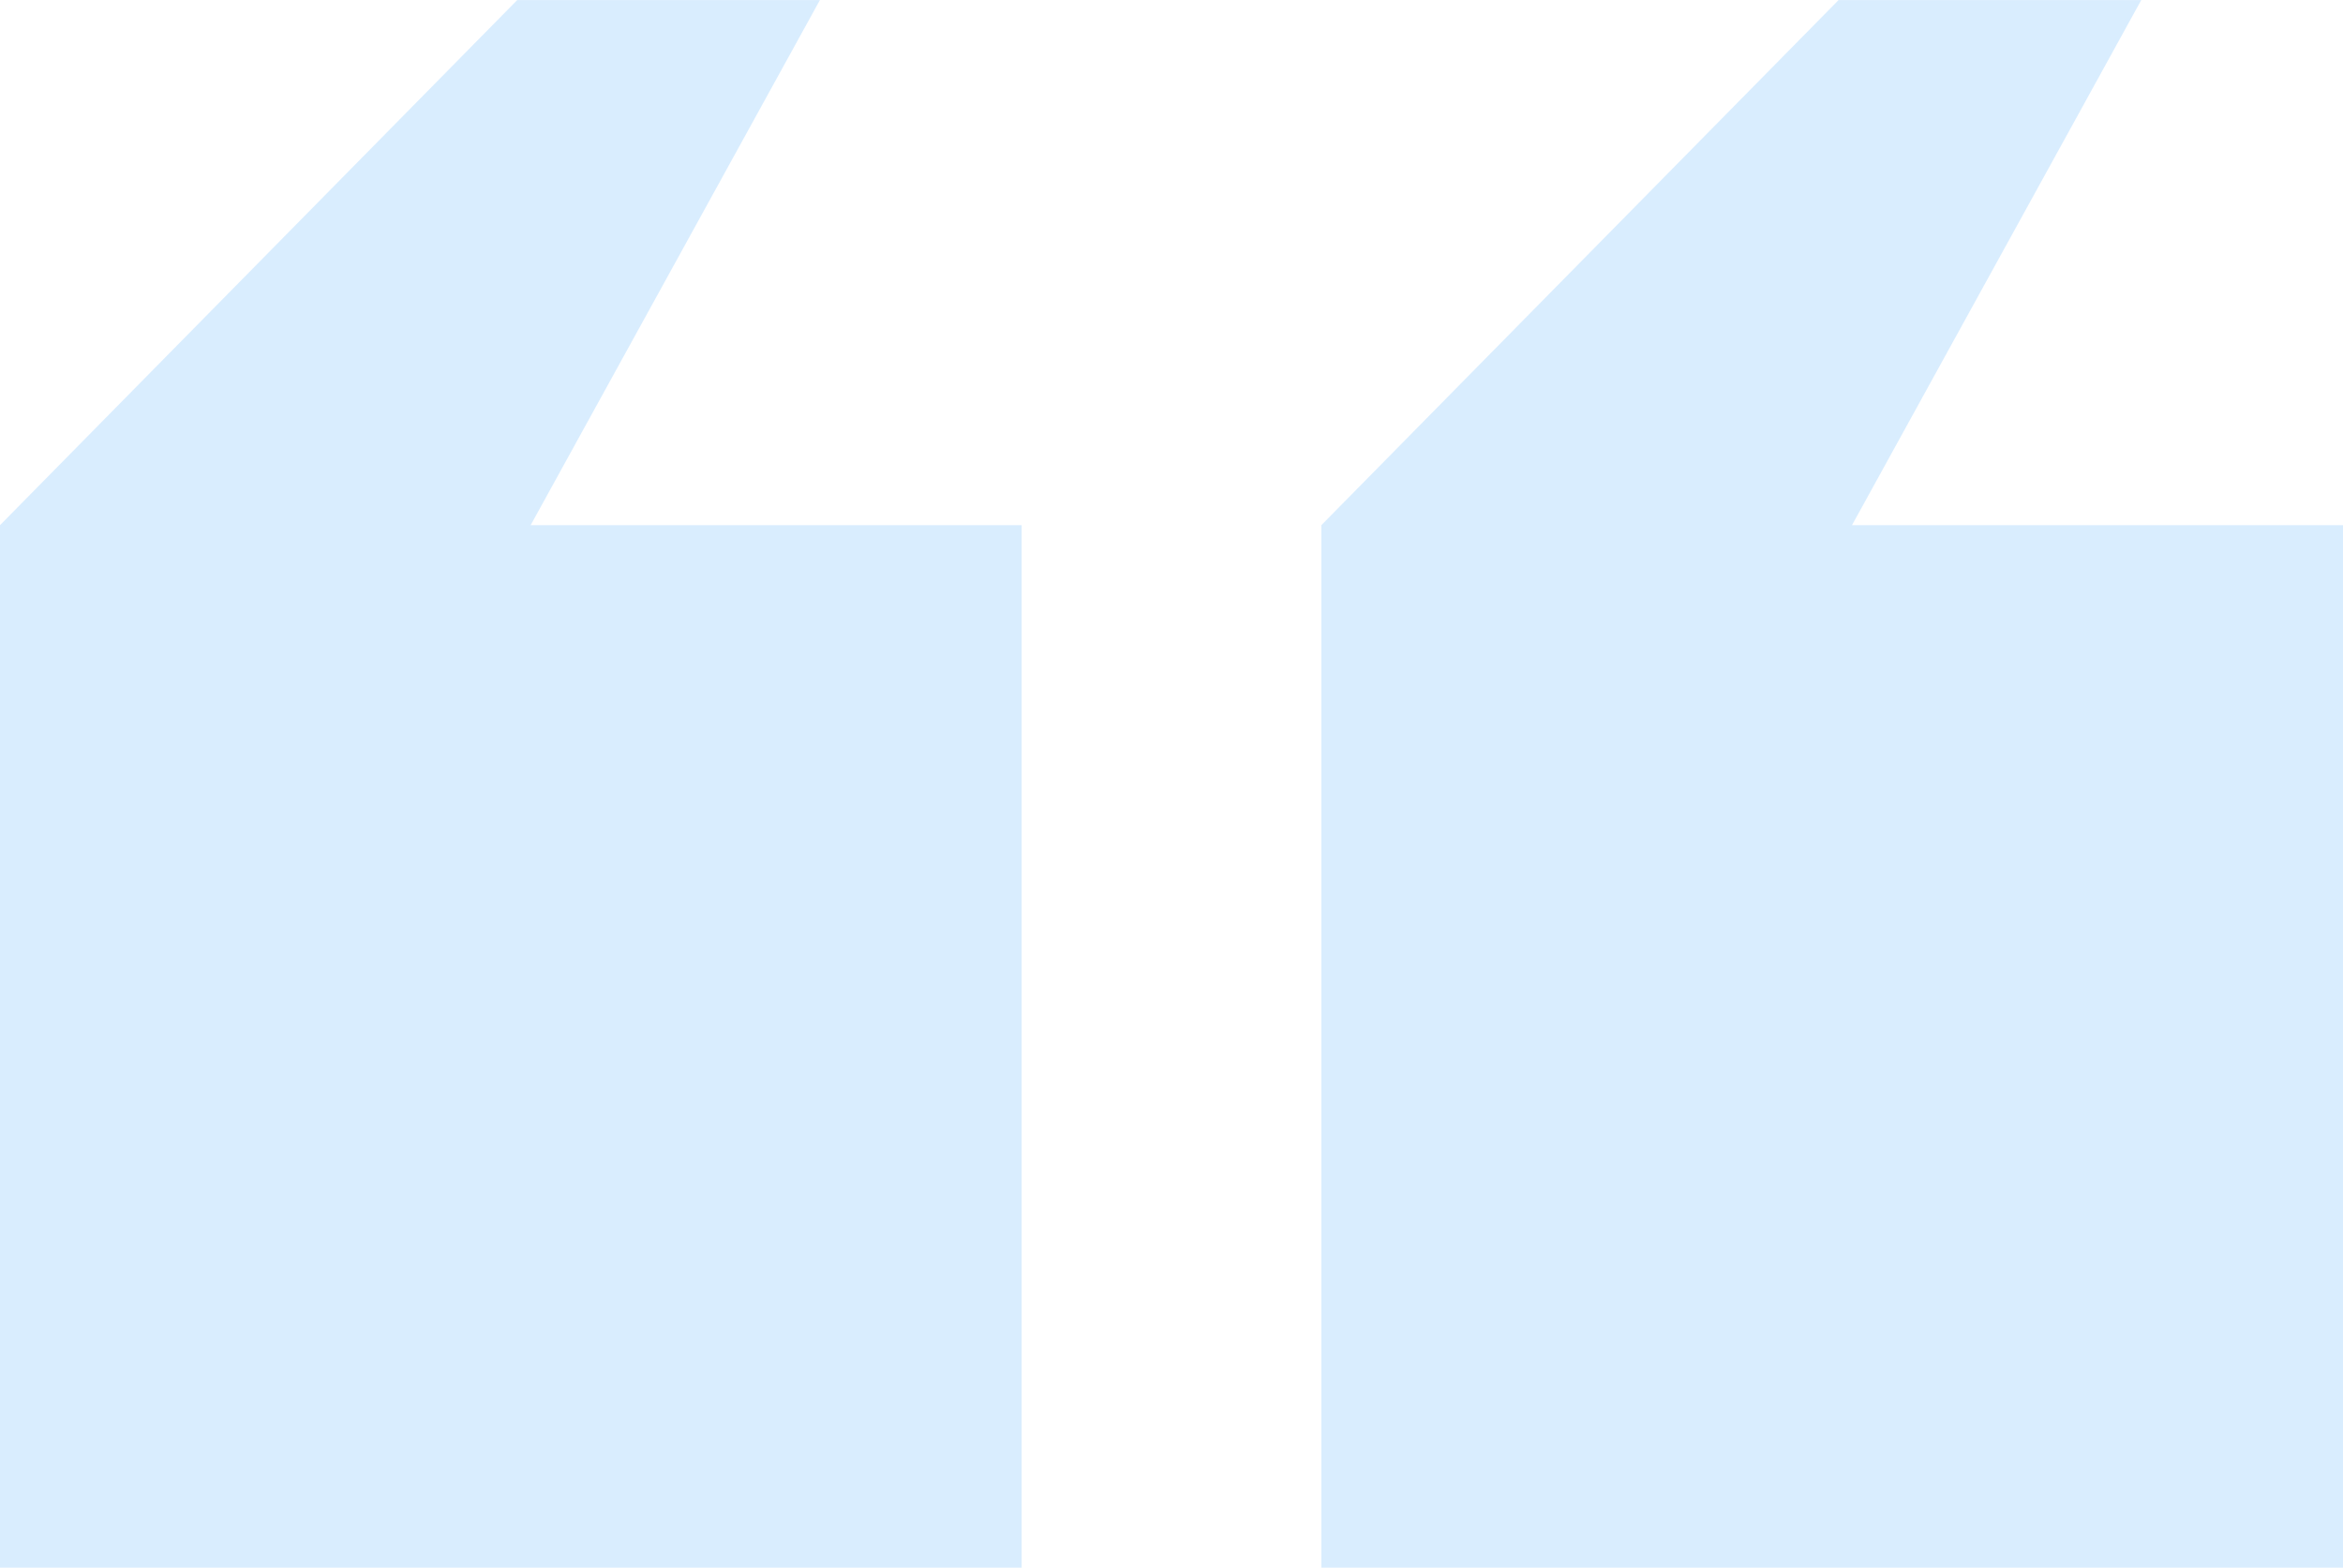
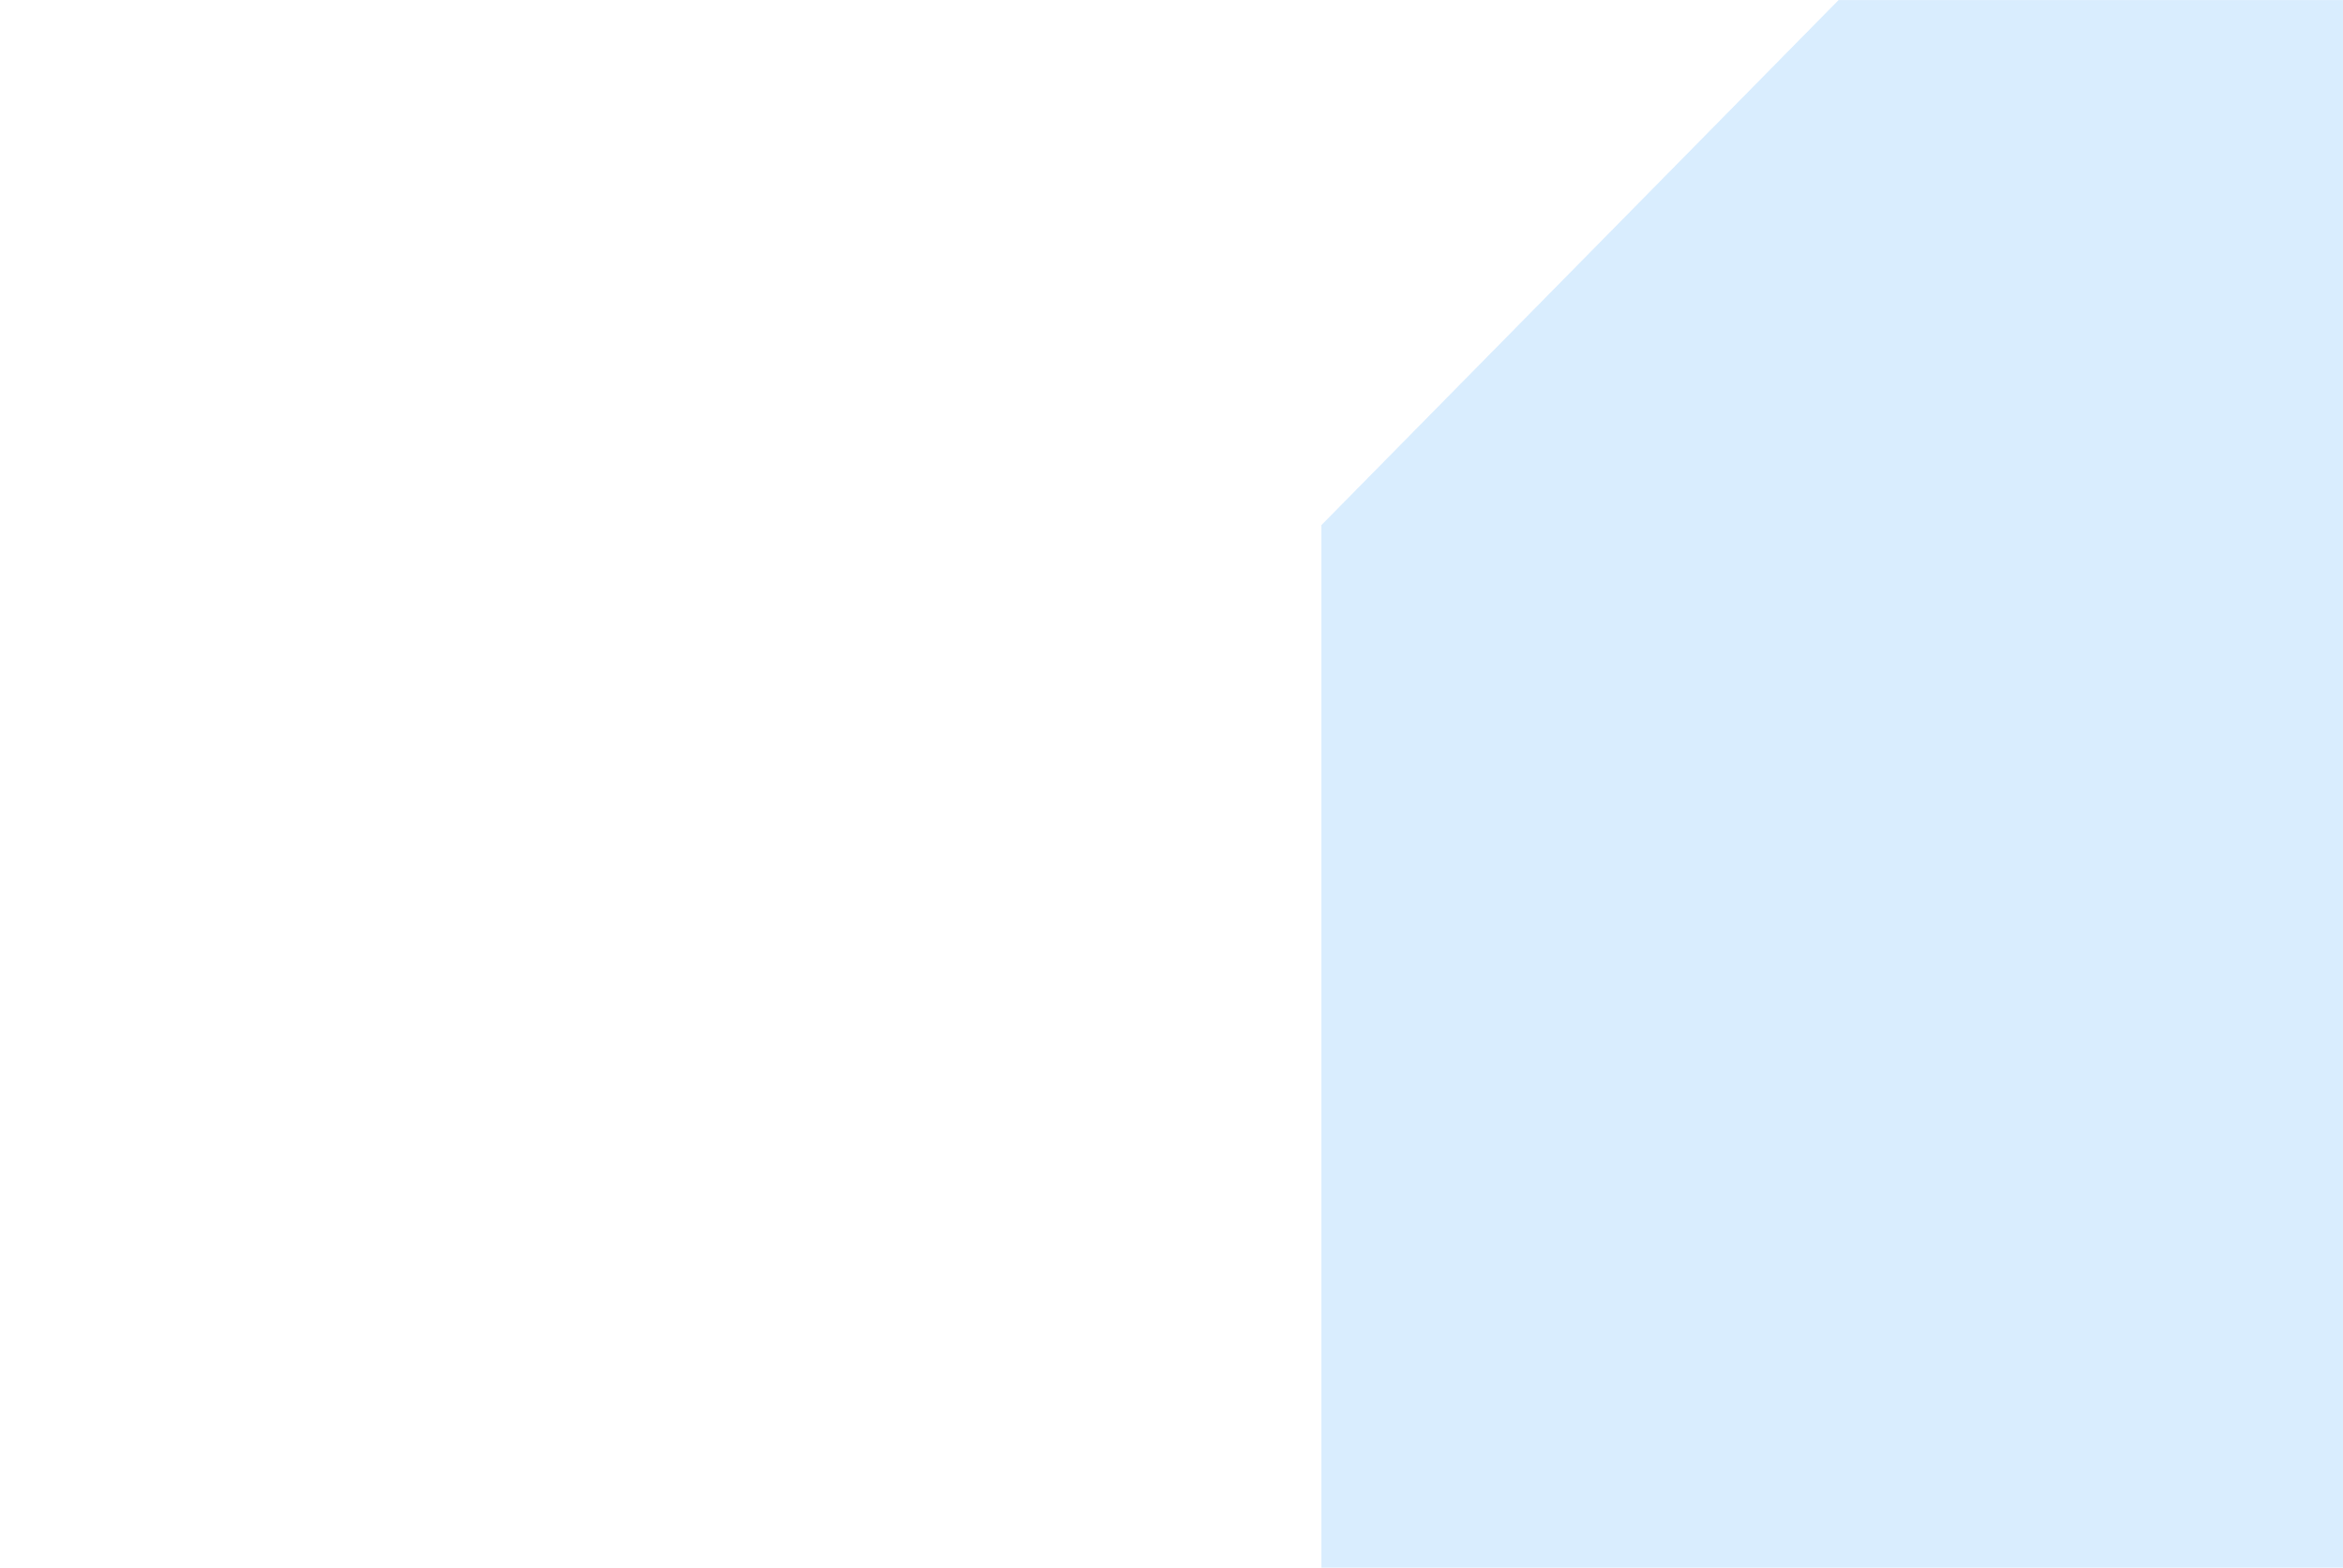
<svg xmlns="http://www.w3.org/2000/svg" width="44.33" height="29.662" viewBox="0 0 44.33 29.662">
  <g id="Group_6080" data-name="Group 6080" transform="translate(-432 -4573.339)" opacity="0.35">
-     <path id="Union_34" data-name="Union 34" d="M0,29.661V9.935H0L9.786,0h5.727L10.04,9.935h9.29V29.661Z" transform="translate(432 4573.34)" fill="#93ccfd" />
-     <path id="Union_35" data-name="Union 35" d="M0,29.661V9.935H0L9.786,0h5.727L10.04,9.935h9.29V29.661Z" transform="translate(457 4573.34)" fill="#93ccfd" />
+     <path id="Union_35" data-name="Union 35" d="M0,29.661V9.935H0L9.786,0h5.727h9.29V29.661Z" transform="translate(457 4573.34)" fill="#93ccfd" />
  </g>
</svg>